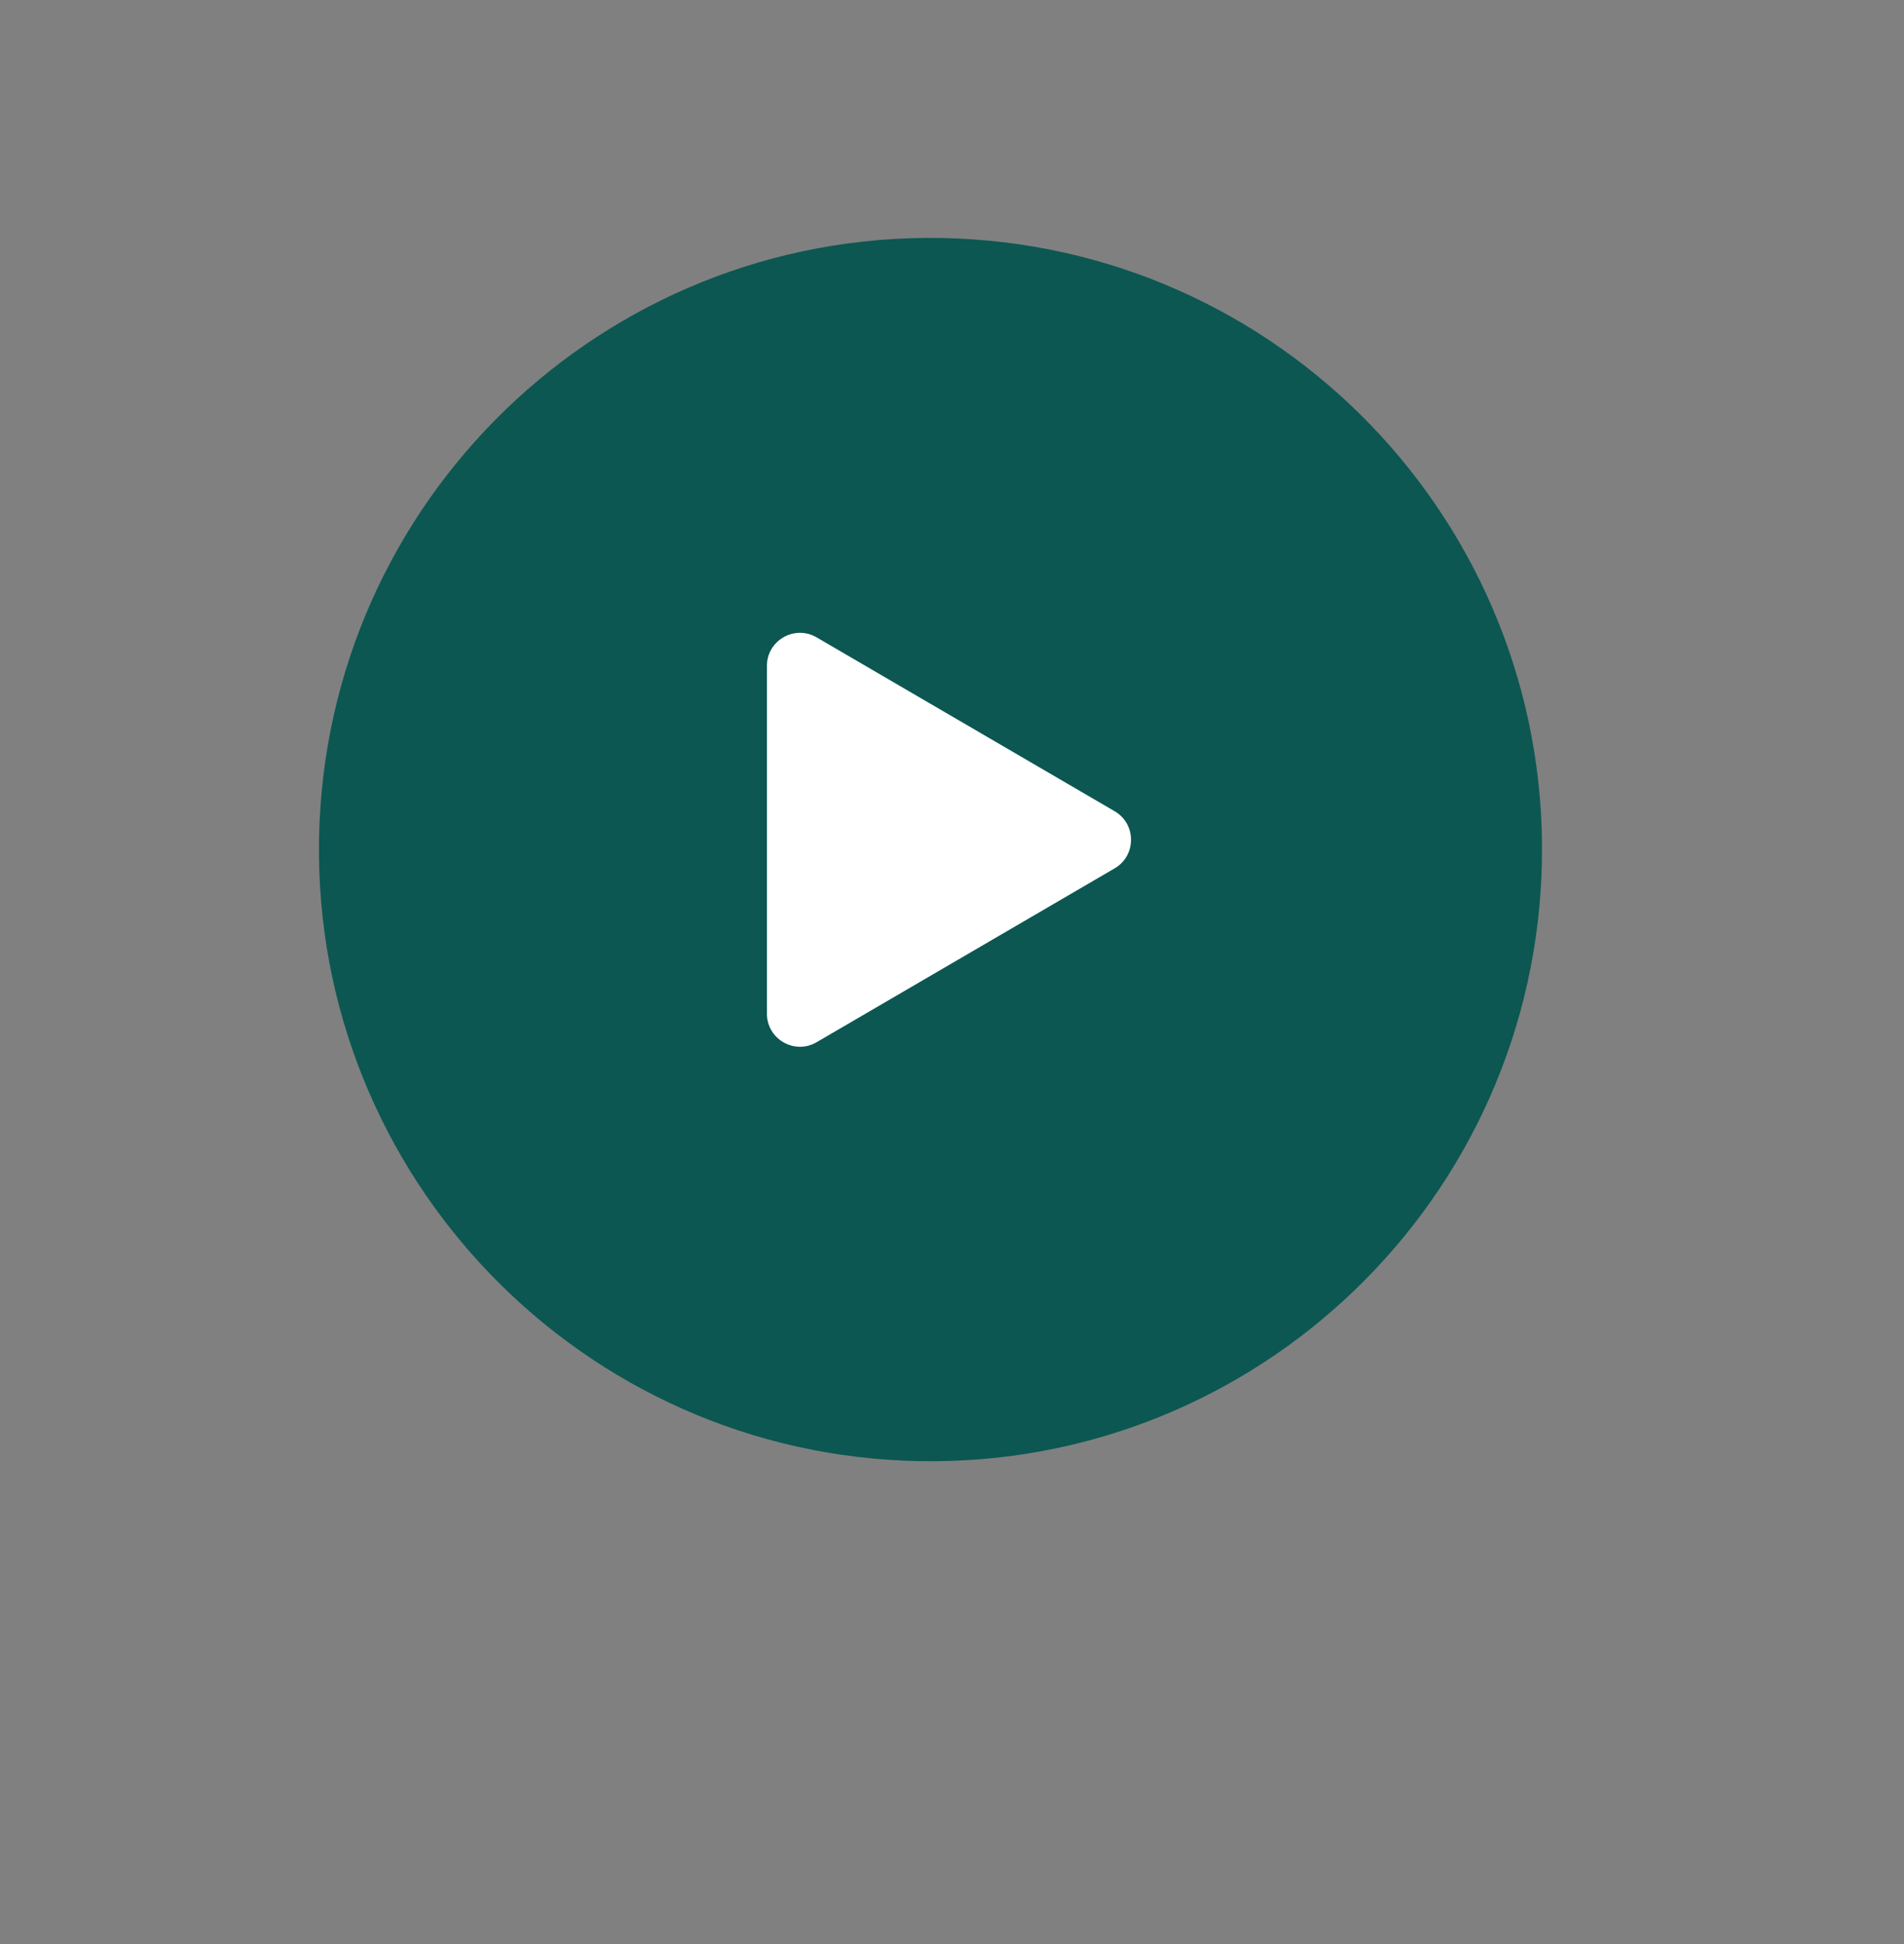
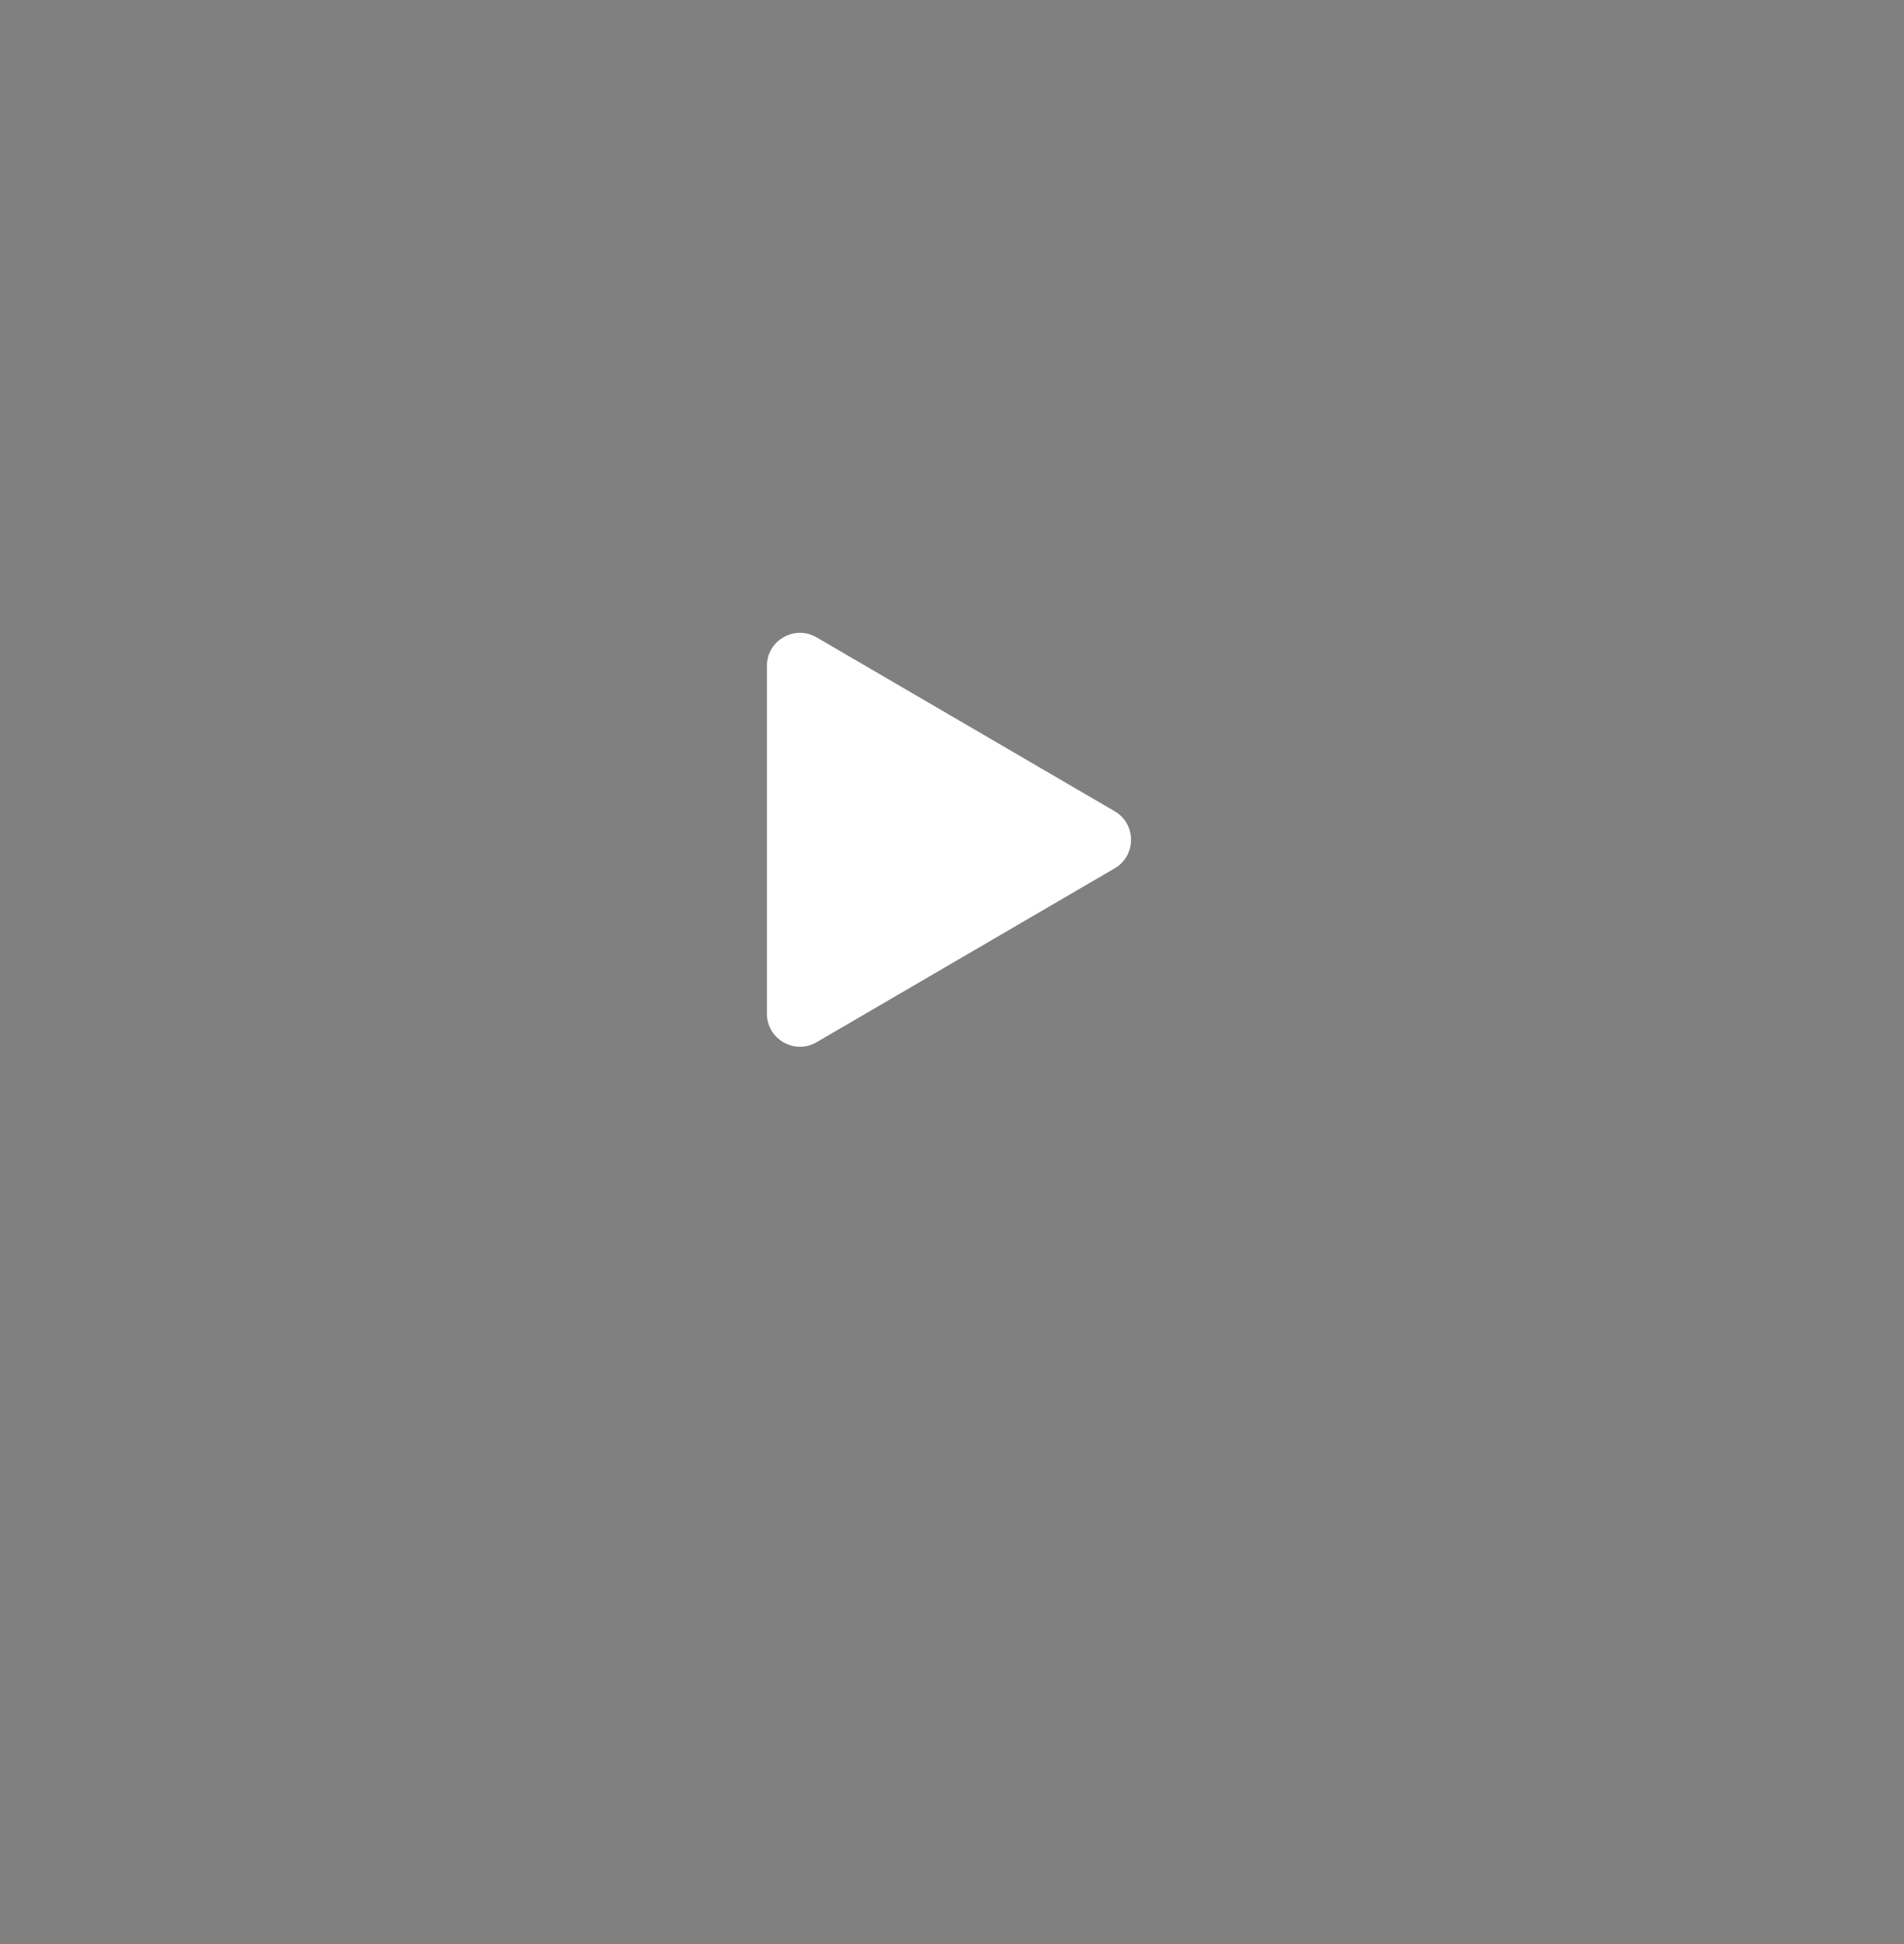
<svg xmlns="http://www.w3.org/2000/svg" width="48" height="49" viewBox="0 0 48 49" fill="none">
  <rect x="0" y="0" width="48" height="49" fill="#808080" stroke="none" />
-   <path d="M38.872 21.682C38.724 30.195 31.702 36.976 23.189 36.828C14.676 36.679 7.895 29.657 8.043 21.144C8.192 12.631 15.214 5.85 23.727 5.999C32.24 6.148 39.021 13.169 38.872 21.682Z" fill="#0C5752" />
  <path d="M28.1 20.447C28.651 20.769 28.651 21.565 28.1 21.887L20.587 26.269C20.032 26.593 19.334 26.193 19.334 25.549L19.334 16.785C19.334 16.141 20.032 15.741 20.587 16.065L28.1 20.447Z" fill="white" />
</svg>